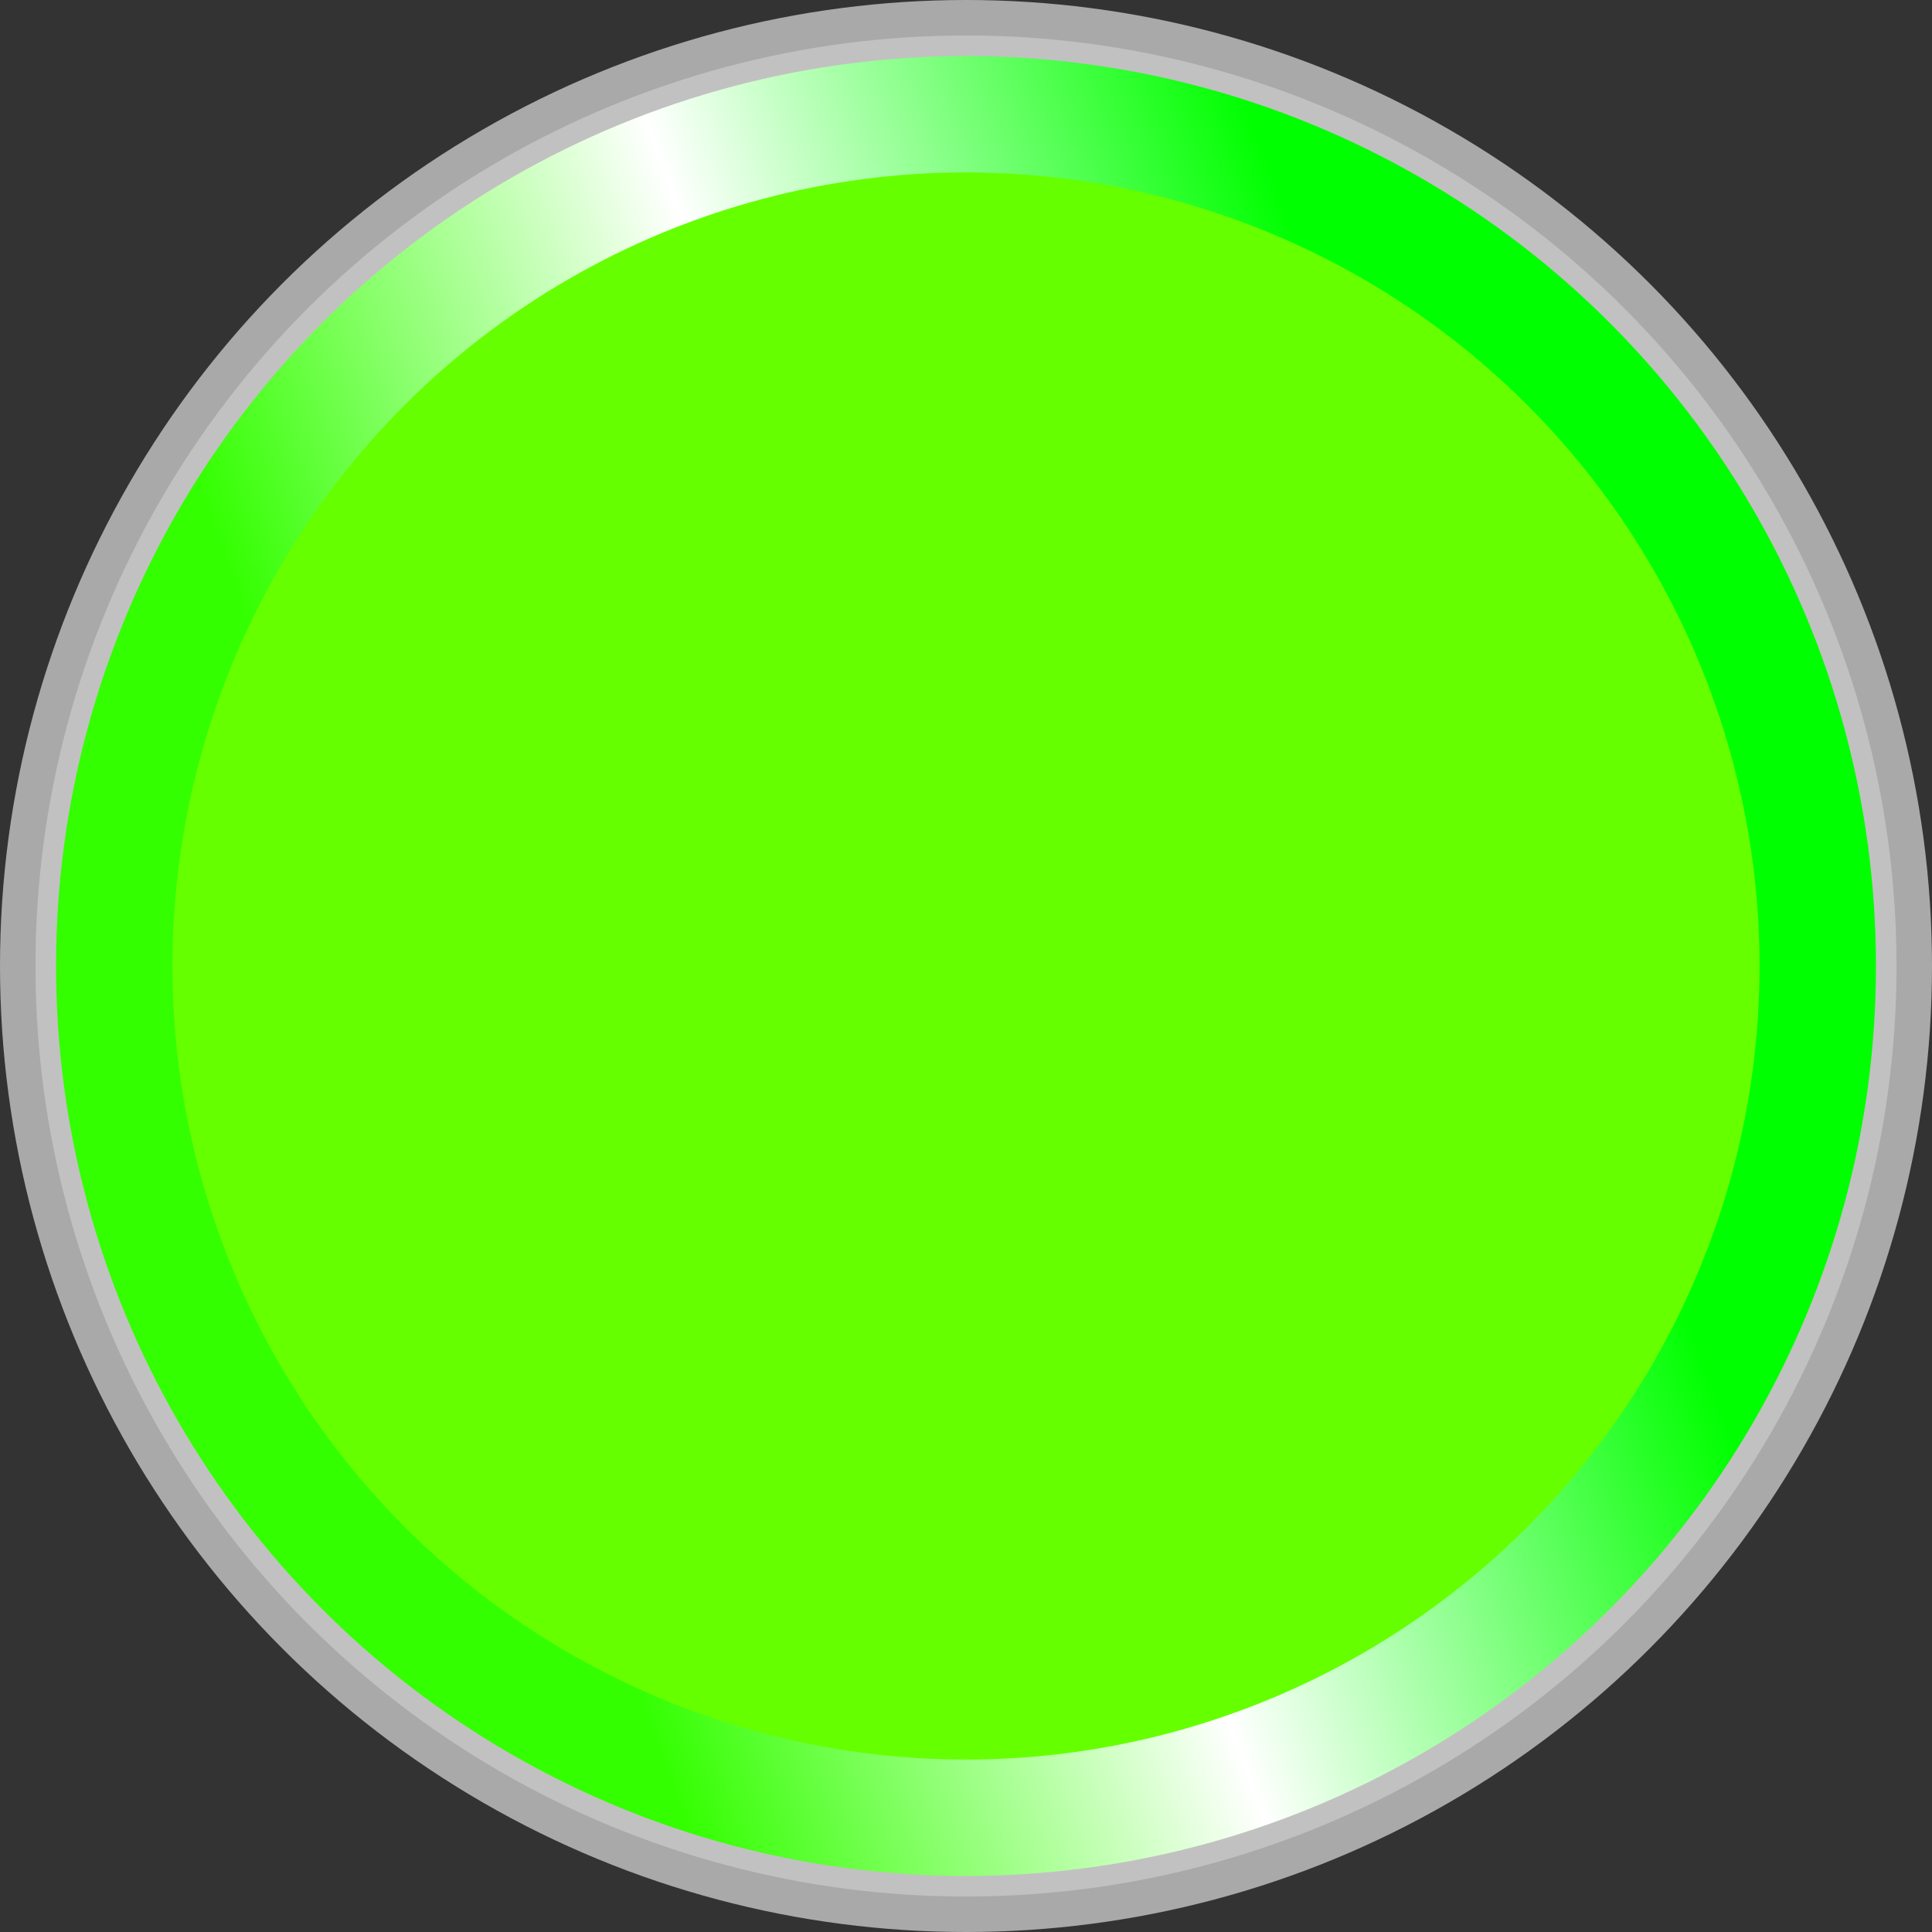
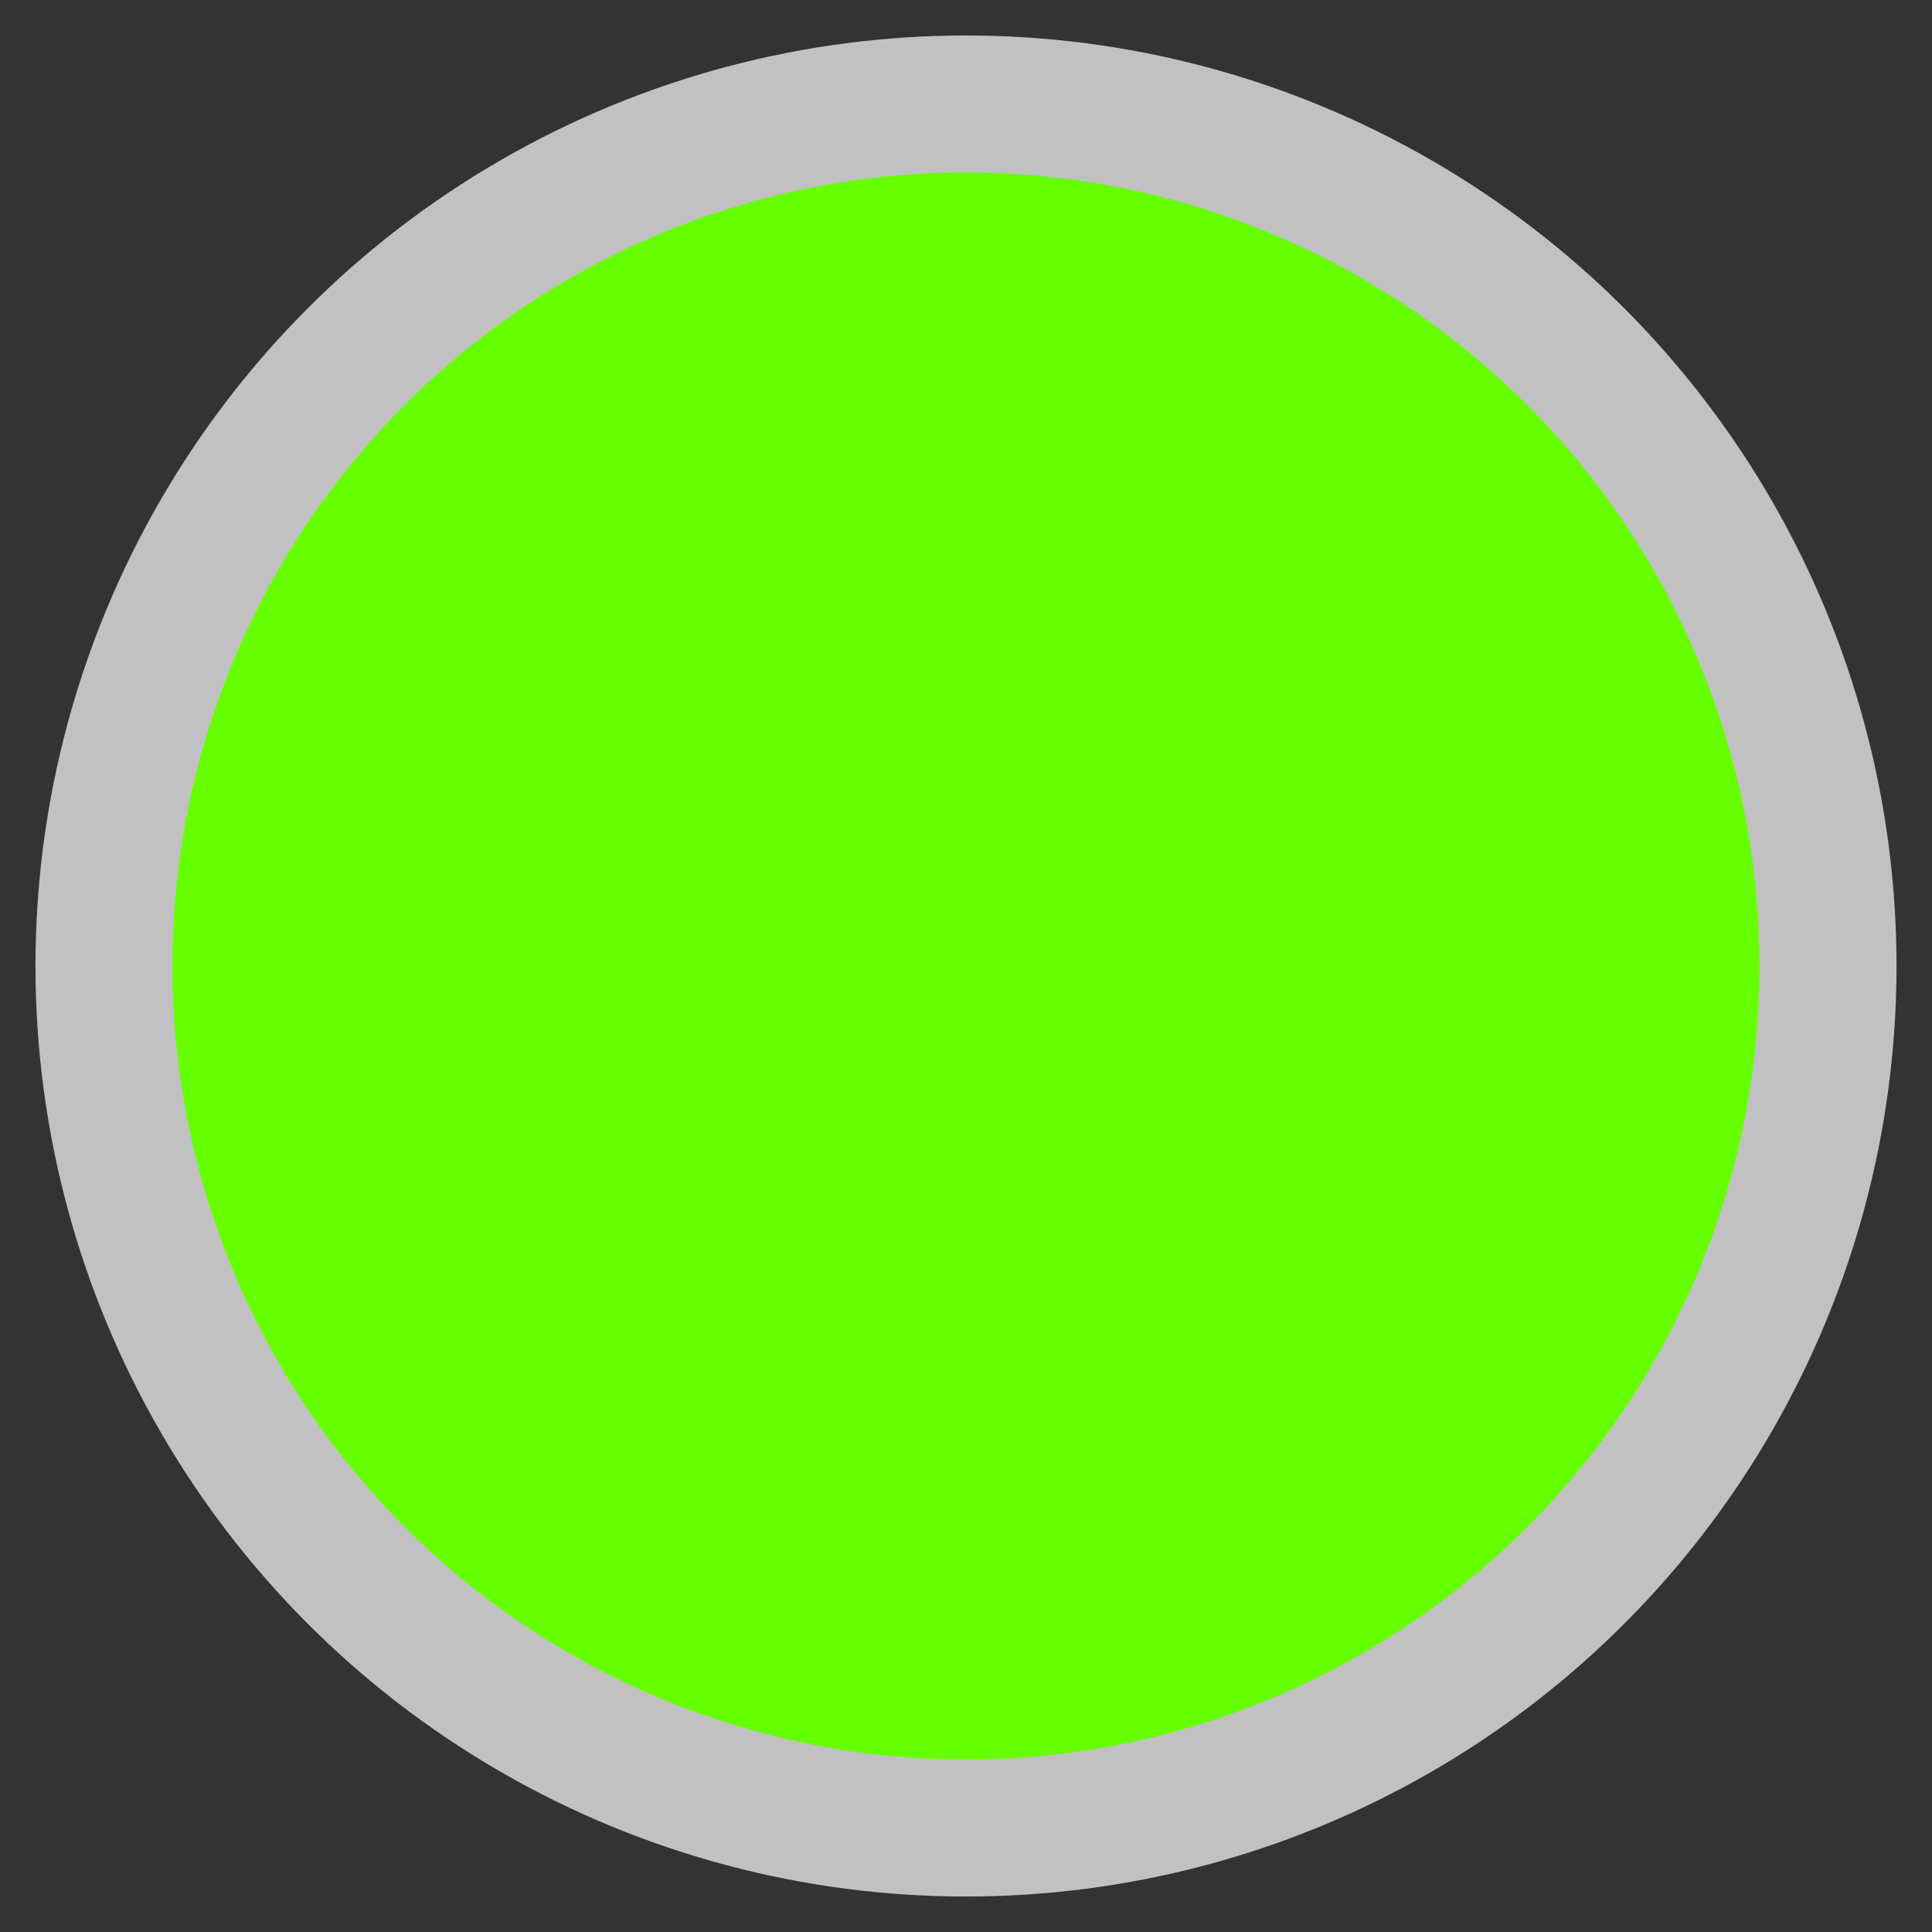
<svg xmlns="http://www.w3.org/2000/svg" xmlns:ns1="http://www.inkscape.org/namespaces/inkscape" xmlns:ns2="http://sodipodi.sourceforge.net/DTD/sodipodi-0.dtd" xmlns:xlink="http://www.w3.org/1999/xlink" xml:space="preserve" width="18.788mm" height="18.788mm" style="shape-rendering:geometricPrecision; text-rendering:geometricPrecision; image-rendering:optimizeQuality; fill-rule:evenodd; clip-rule:evenodd" viewBox="0 0 18.788 18.788" id="svg3974" version="1.1" ns1:version="0.48.3.1 r9886" ns2:docname="圆形12.svg">
  <rect x="0" y="0" width="18.788" height="18.788" fill="#333333" stroke="none" />
  <ns2:namedview pagecolor="#ffffff" bordercolor="#666666" borderopacity="1" objecttolerance="10" gridtolerance="10" guidetolerance="10" ns1:pageopacity="0" ns1:pageshadow="2" ns1:window-width="1440" ns1:window-height="844" id="namedview3997" showgrid="false" ns1:zoom="7.0899161" ns1:cx="43.868434" ns1:cy="33.410733" ns1:window-x="-4" ns1:window-y="-4" ns1:window-maximized="1" ns1:current-layer="svg3974" />
  <defs id="defs3976">
    <style type="text/css" id="style3978">
   
    .fil0 {fill:#AAA9A9}
    .fil1 {fill:#C2C1C1}
    .fil3 {fill:#00A9E2}
    .fil2 {fill:url(#id0)}
   
  </style>
    <linearGradient id="id0" gradientUnits="userSpaceOnUse" x1="4.278" y1="11.256" x2="14.51" y2="7.532">
      <stop offset="0" style="stop-color: rgb(51, 255, 0);" id="stop3981" />
      <stop offset="0.49" style="stop-color:white" id="stop3983" />
      <stop offset="1" style="stop-color: rgb(0, 255, 0);" id="stop3985" />
    </linearGradient>
    <linearGradient ns1:collect="always" xlink:href="#id0" id="linearGradient4009" gradientUnits="userSpaceOnUse" x1="4.278" y1="11.256" x2="14.51" y2="7.532" />
    <linearGradient ns1:collect="always" xlink:href="#id0" id="linearGradient4017" gradientUnits="userSpaceOnUse" x1="4.278" y1="11.256" x2="14.51" y2="7.532" />
  </defs>
  <g id="g4029">
-     <circle style="fill:#aaa9a9" ns2:ry="9.3942003" ns2:rx="9.3942003" ns2:cy="9.3942003" ns2:cx="9.3942003" class="fil0" cx="9.394" cy="9.394" r="9.394" id="circle3989" />
    <circle style="fill:#c2c1c1" ns2:ry="9.0486002" ns2:rx="9.0486002" ns2:cy="9.3942003" ns2:cx="9.3943005" class="fil1" cx="9.394" cy="9.394" r="9.049" id="circle3991" />
    <g ns1:label="#g4026" id="hmigradengt">
-       <circle id="circle3993" r="8.849" cy="9.394" cx="9.394" class="fil2" style="fill:url(#linearGradient4017)" ns2:cx="9.3943005" ns2:cy="9.3942003" ns2:rx="8.8492002" ns2:ry="8.8492002" />
-     </g>
+       </g>
    <g ns1:label="#g4023" id="light">
      <circle id="circle3995" r="7.717" cy="9.394" cx="9.394" class="fil3" ns2:cx="9.39429" ns2:cy="9.3941898" ns2:rx="7.7171998" ns2:ry="7.7171998" style="fill: rgb(102, 255, 0);" />
    </g>
  </g>
</svg>